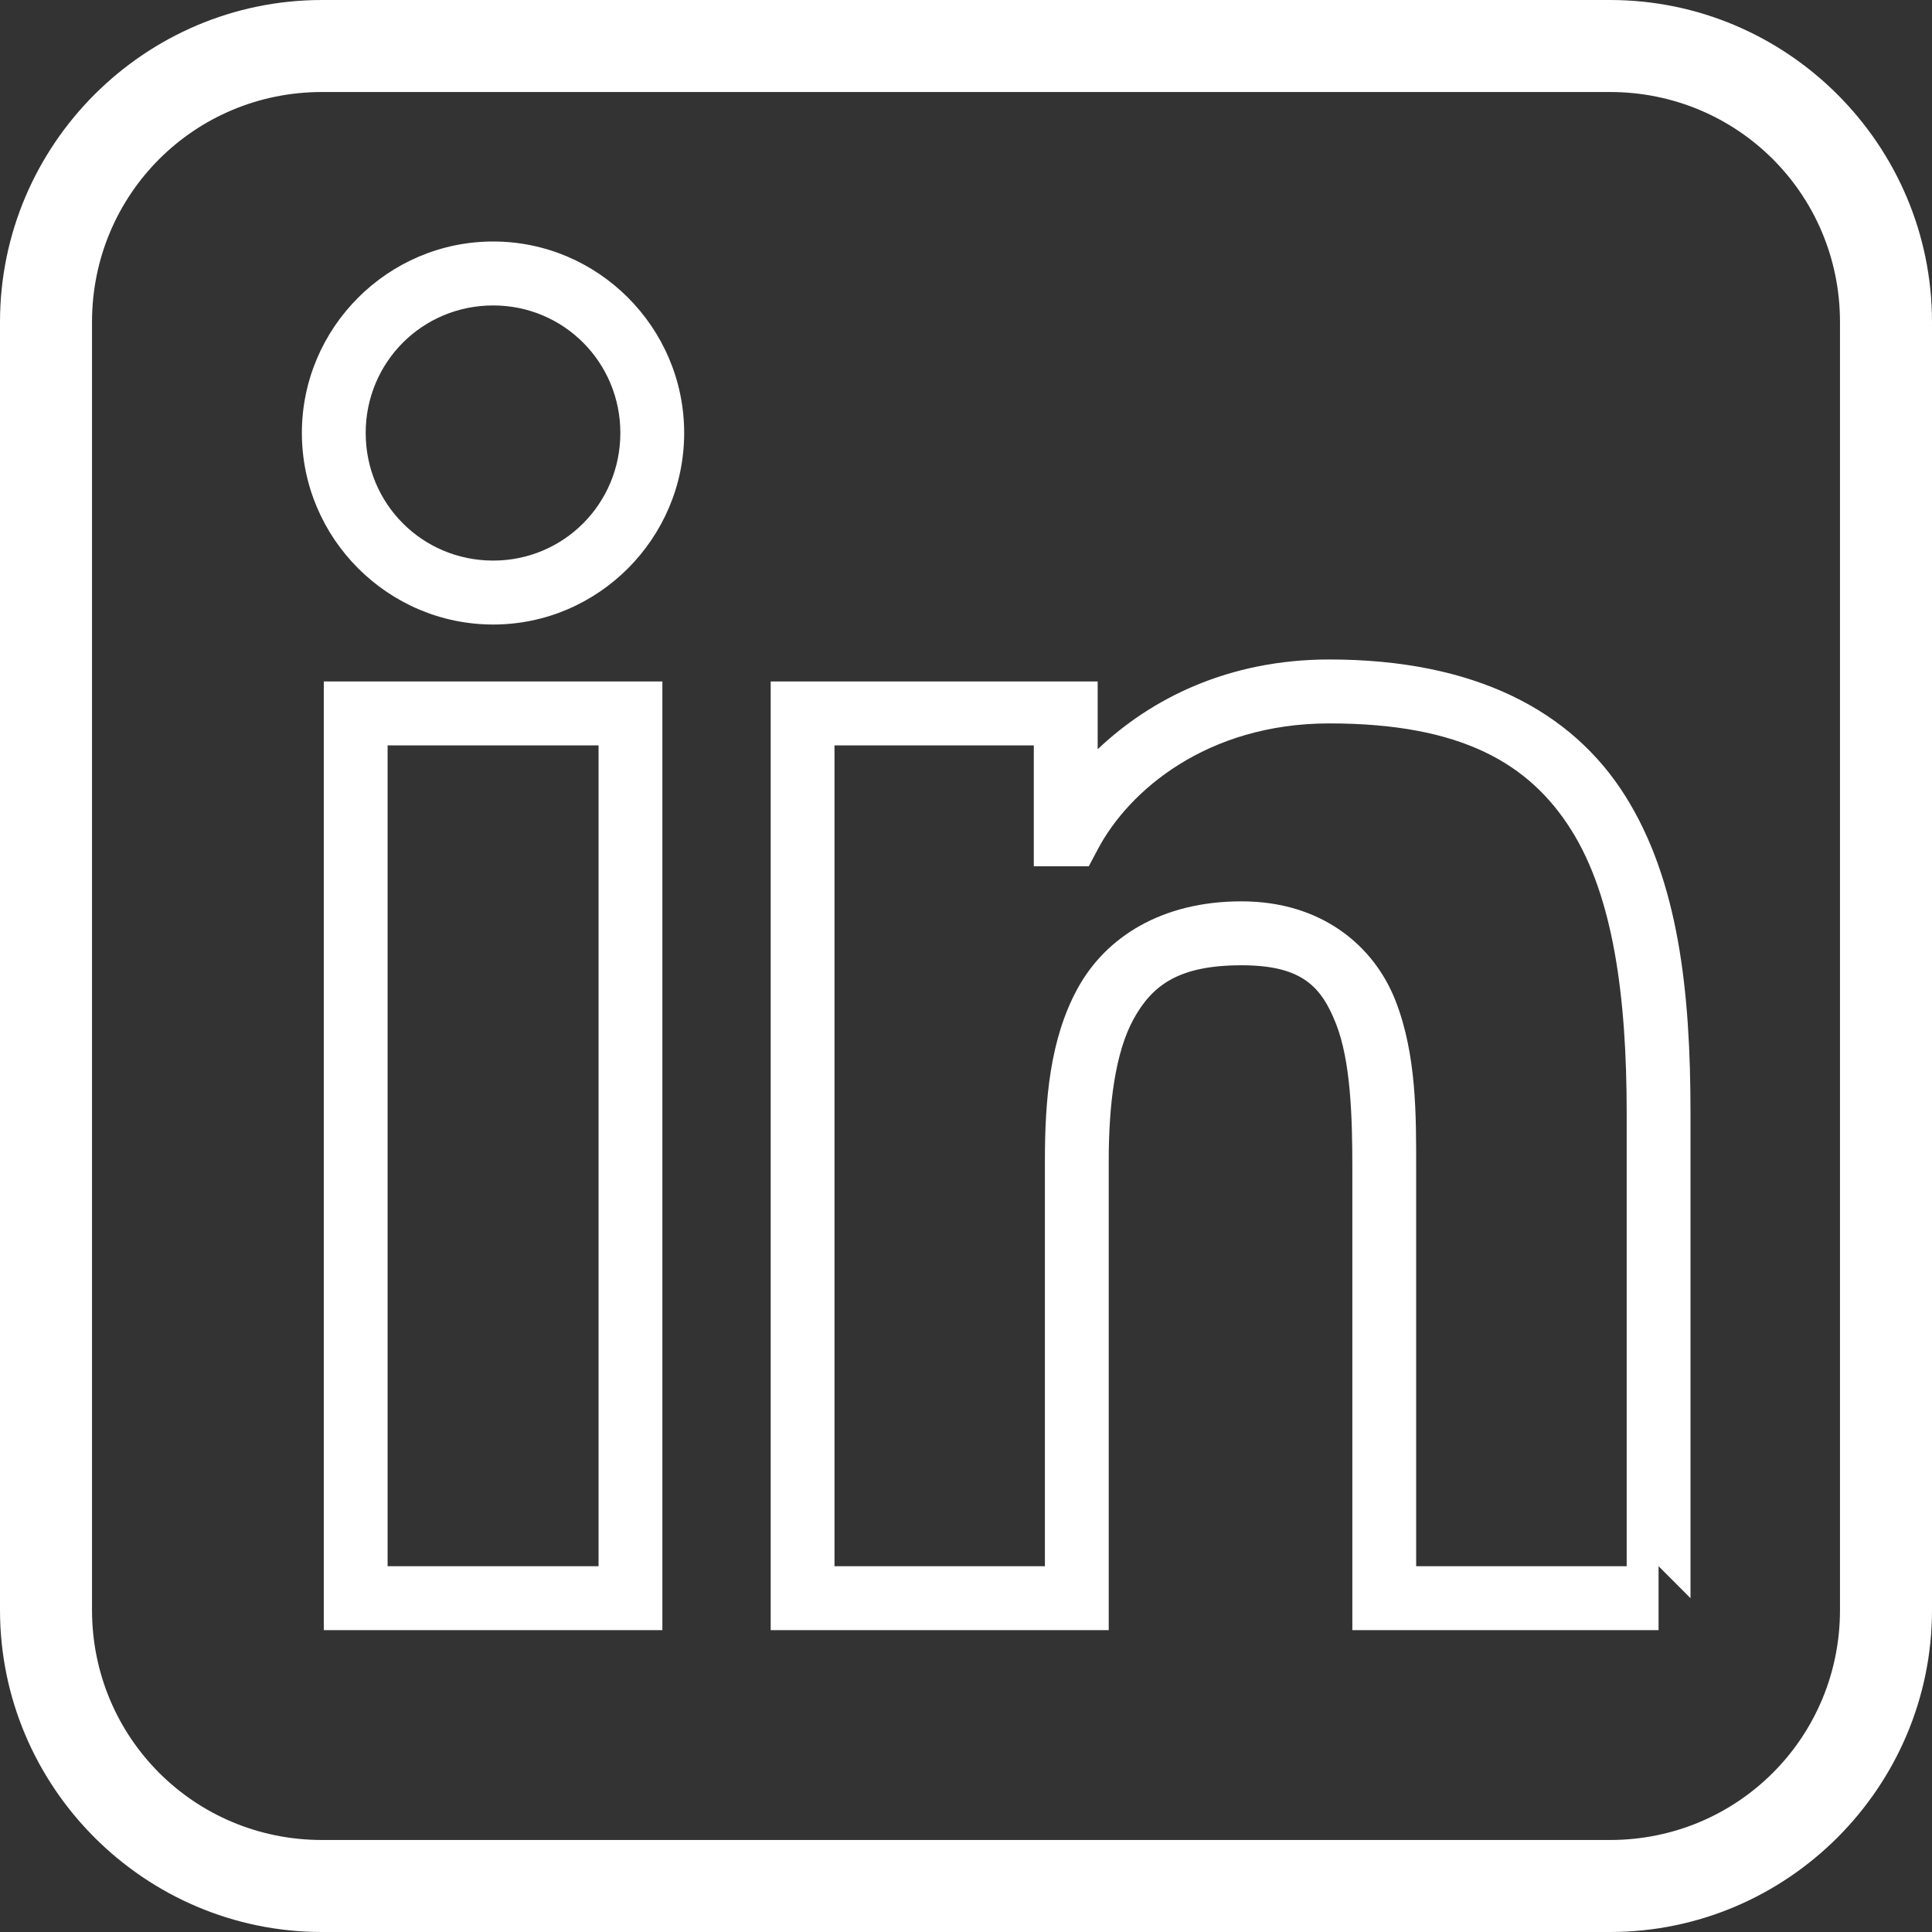
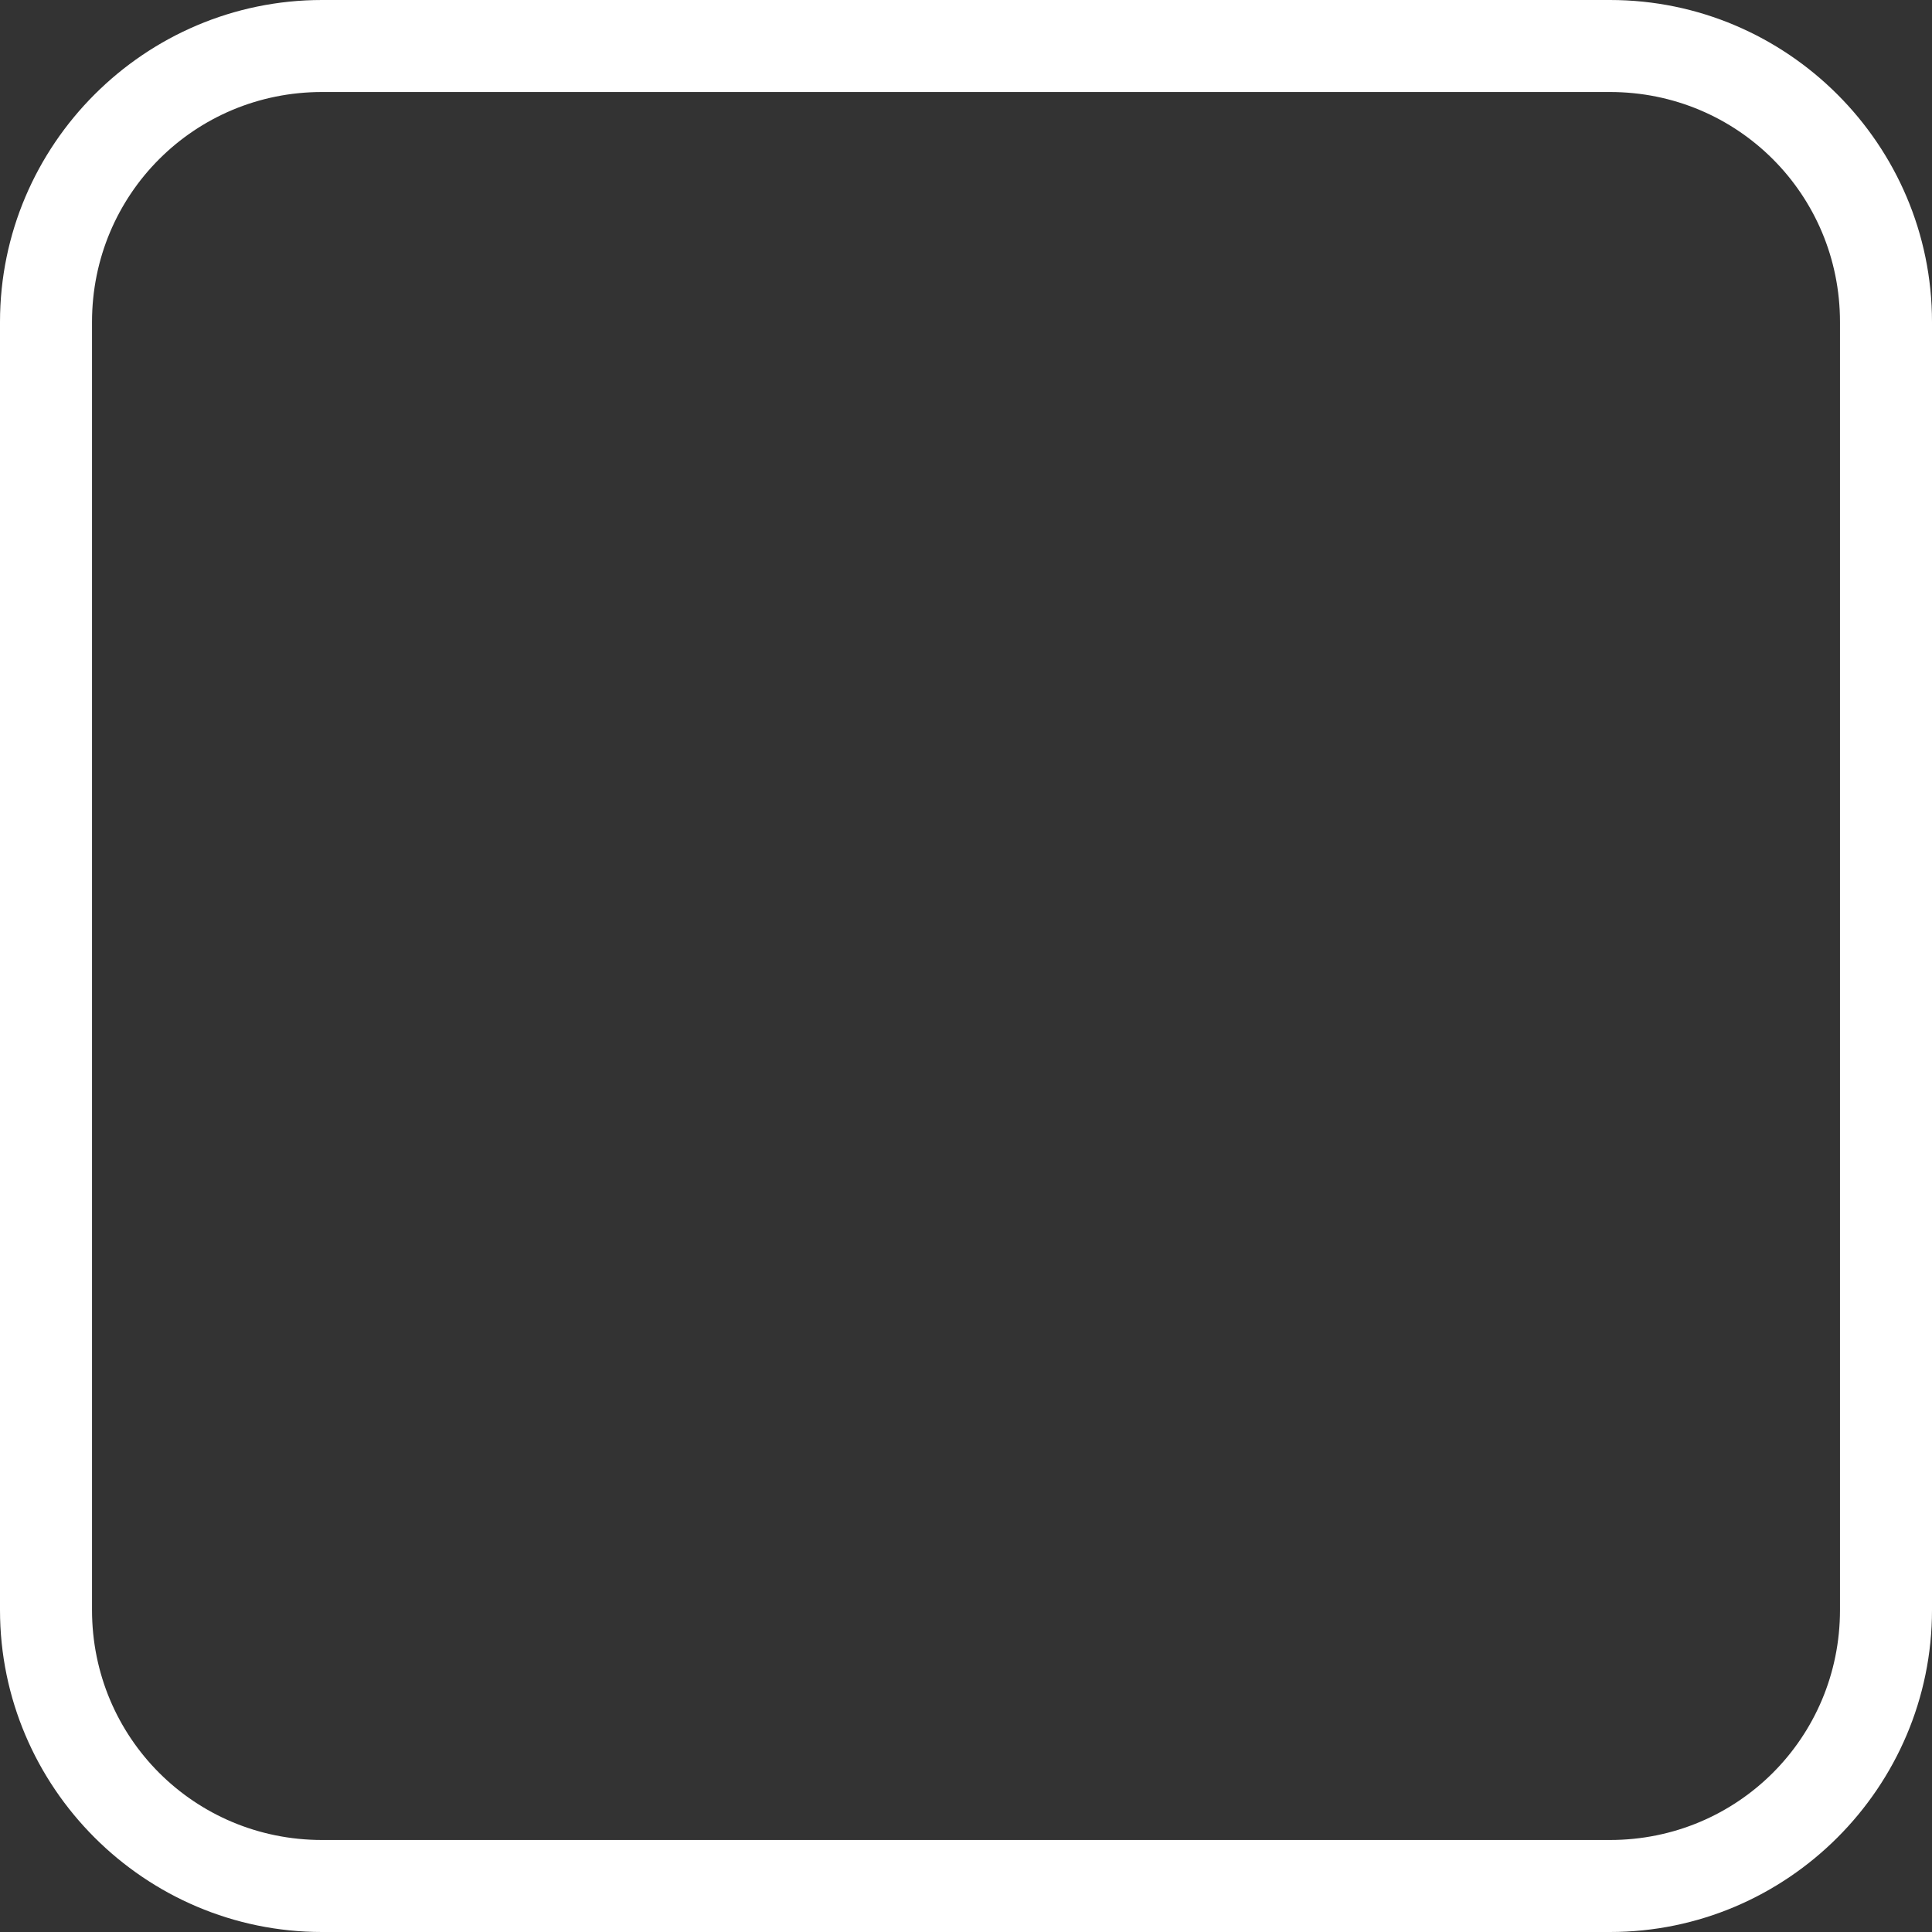
<svg xmlns="http://www.w3.org/2000/svg" width="32" height="32" viewBox="0 0 32 32" fill="none">
  <rect x="0" y="0" width="32" height="32" fill="#333333" stroke="none" />
  <path d="M5.333 0C2.397 0 0 2.397 0 5.333V26.667C0 29.603 2.397 32 5.333 32H26.667C29.603 32 32 29.603 32 26.667V5.333C32 2.397 29.603 0 26.667 0H5.333ZM5.333 1.524H26.667C28.78 1.524 30.476 3.22 30.476 5.333V26.667C30.476 28.78 28.78 30.476 26.667 30.476H5.333C3.22 30.476 1.524 28.78 1.524 26.667V5.333C1.524 3.22 3.22 1.524 5.333 1.524Z" fill="white" />
-   <path d="M8.169 4C6.425 4 5 5.427 5 7.171C5 8.916 6.425 10.344 8.169 10.344C9.91 10.344 11.332 8.916 11.332 7.171C11.332 5.427 9.91 4 8.169 4ZM8.169 5.059C9.336 5.059 10.275 6 10.275 7.171C10.275 8.344 9.336 9.285 8.169 9.285C6.994 9.285 6.057 8.344 6.057 7.171C6.057 6 6.994 5.059 8.169 5.059ZM22.017 10.923C20.344 10.923 19.06 11.574 18.181 12.41V11.287H12.765V27H18.364V19.223C18.364 18.3 18.47 17.436 18.775 16.88C19.083 16.321 19.518 15.988 20.563 15.988C21.564 15.988 21.885 16.34 22.128 16.956C22.372 17.575 22.399 18.497 22.399 19.343V27H27.471V25.941L28 26.471V18.433C28 16.42 27.802 14.584 26.918 13.181C26.035 11.777 24.434 10.923 22.017 10.923ZM5.363 11.287V27H10.971V11.287H5.363ZM22.017 11.982C24.203 11.982 25.33 12.644 26.024 13.746C26.718 14.846 26.943 16.497 26.943 18.433V25.941H23.456V19.343C23.456 18.491 23.466 17.467 23.111 16.567C22.758 15.67 21.895 14.929 20.563 14.929C19.242 14.929 18.315 15.521 17.85 16.369C17.386 17.215 17.307 18.232 17.307 19.223V25.941H13.822V12.346H17.123V14.348H18.034L18.183 14.067C18.697 13.092 19.997 11.982 22.017 11.982ZM6.42 12.346H9.914V25.941H6.42V12.346Z" fill="white" />
</svg>